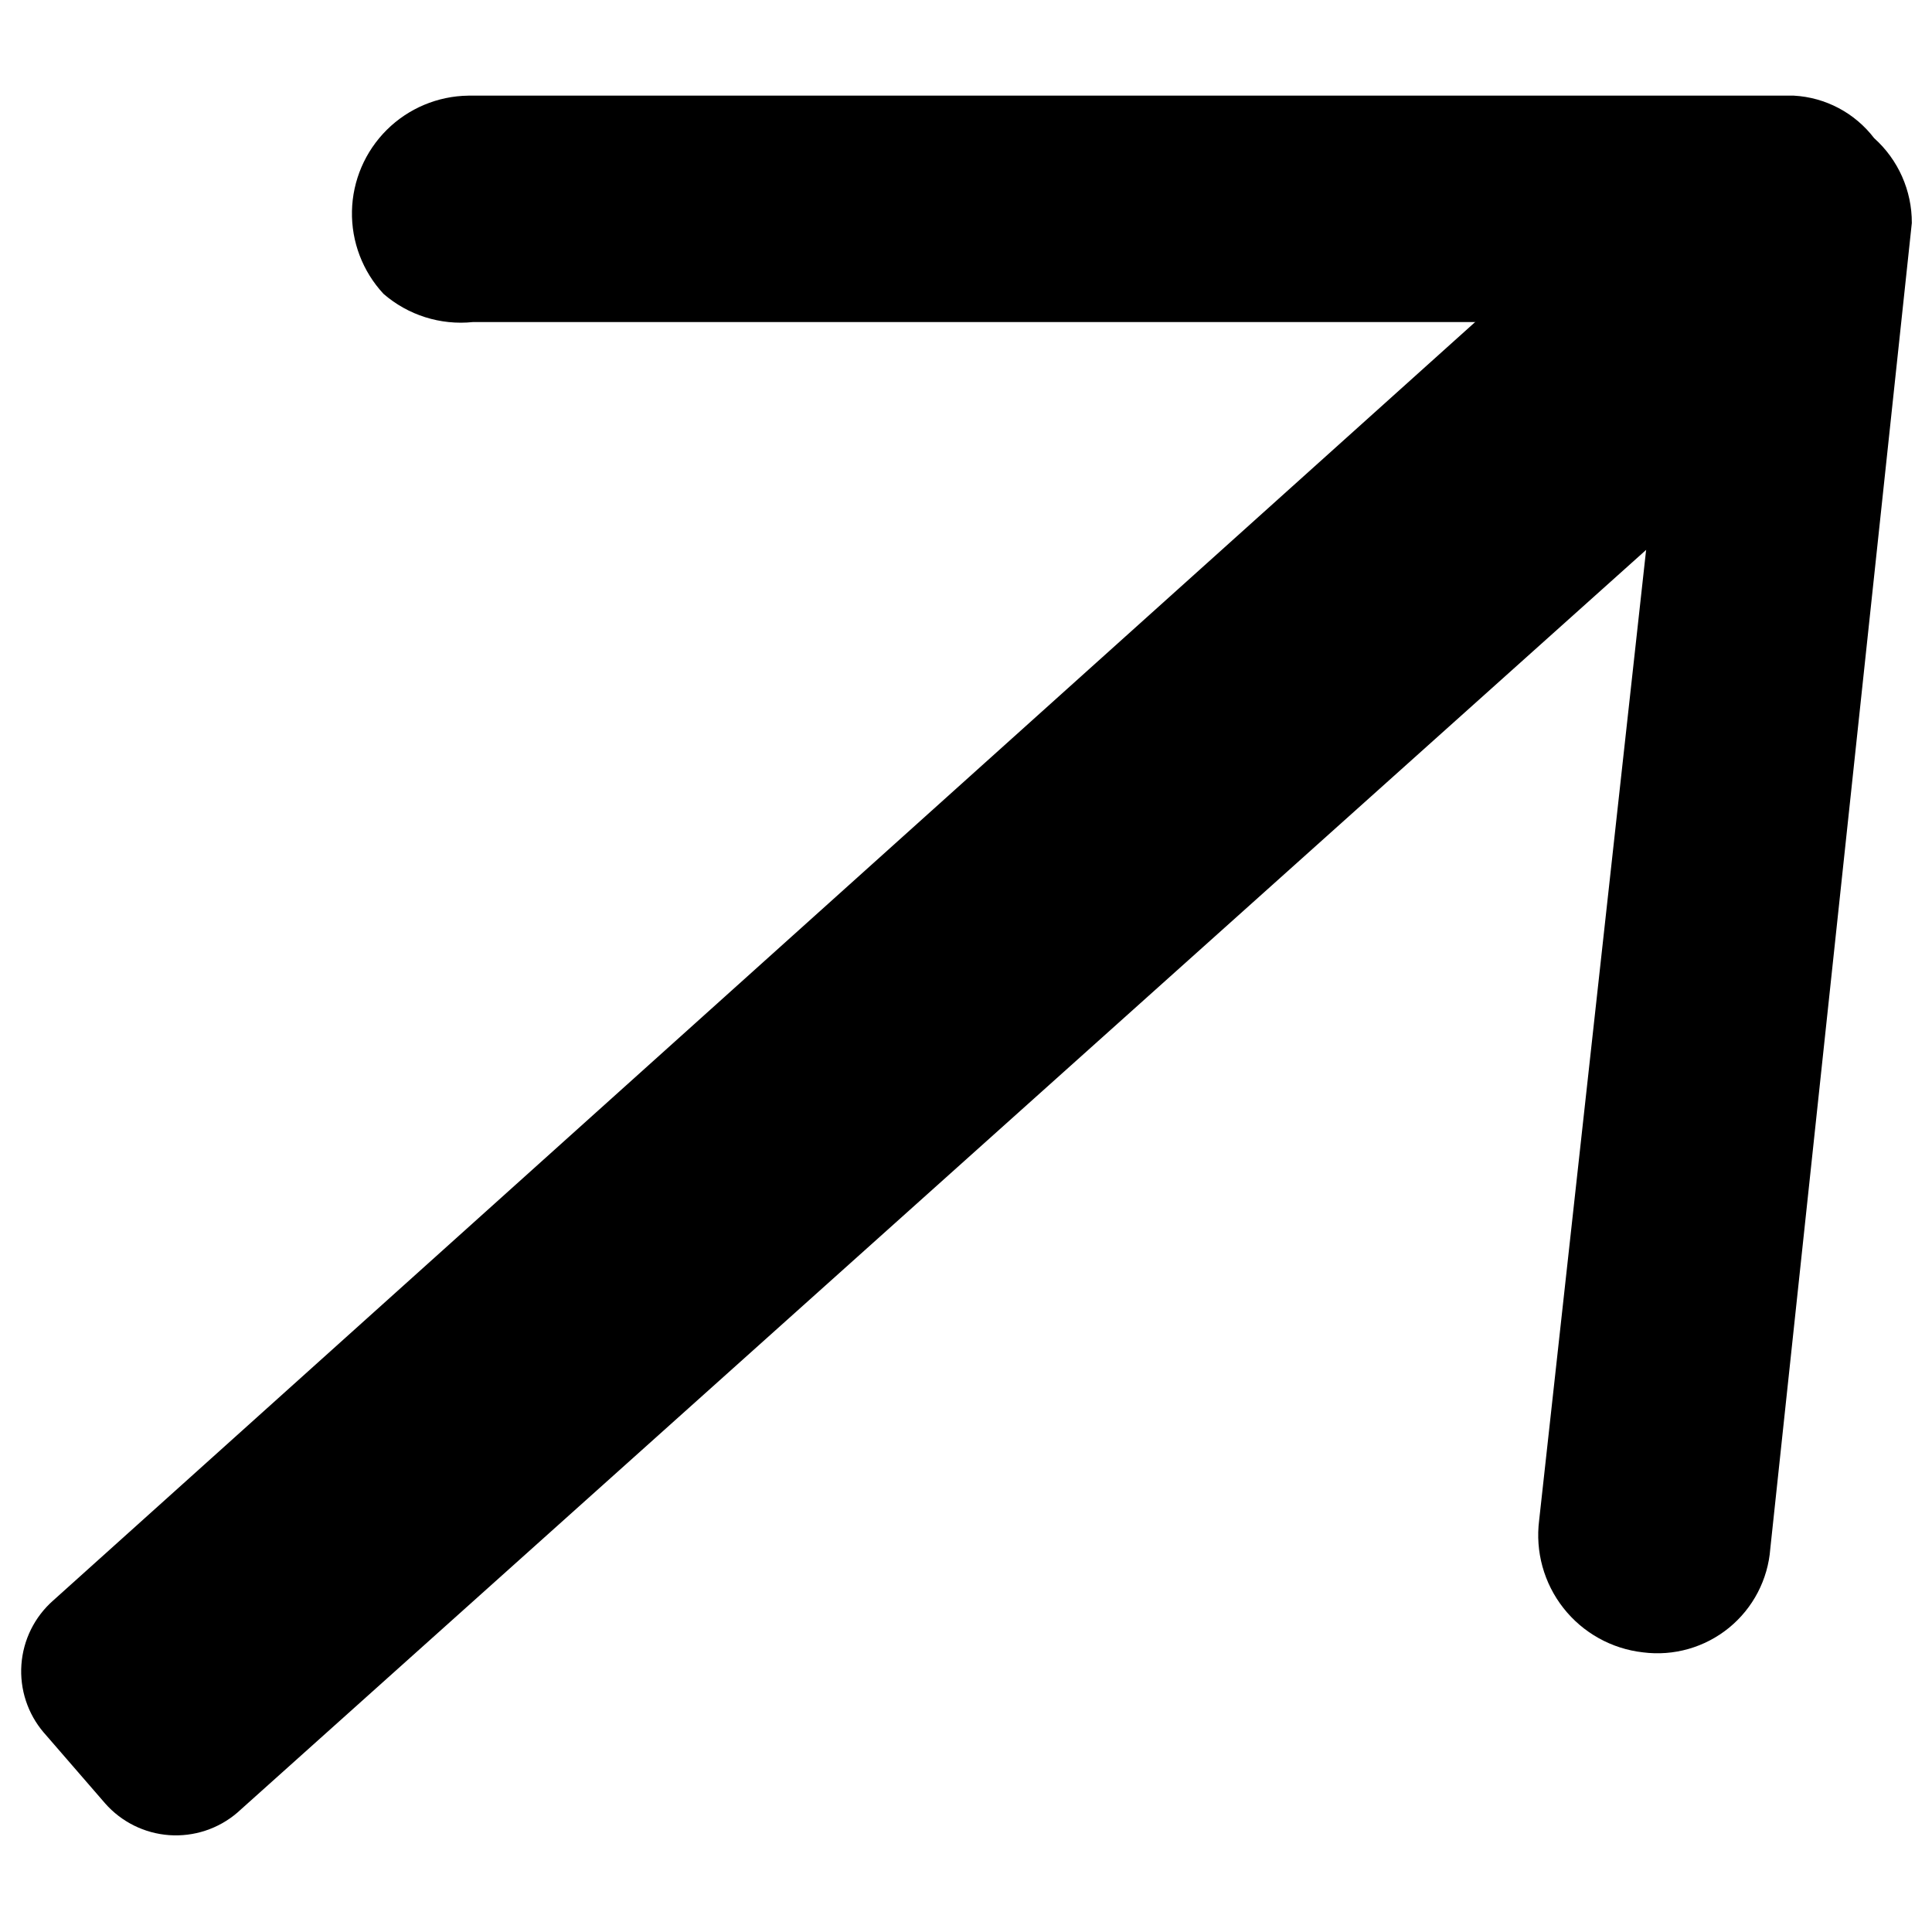
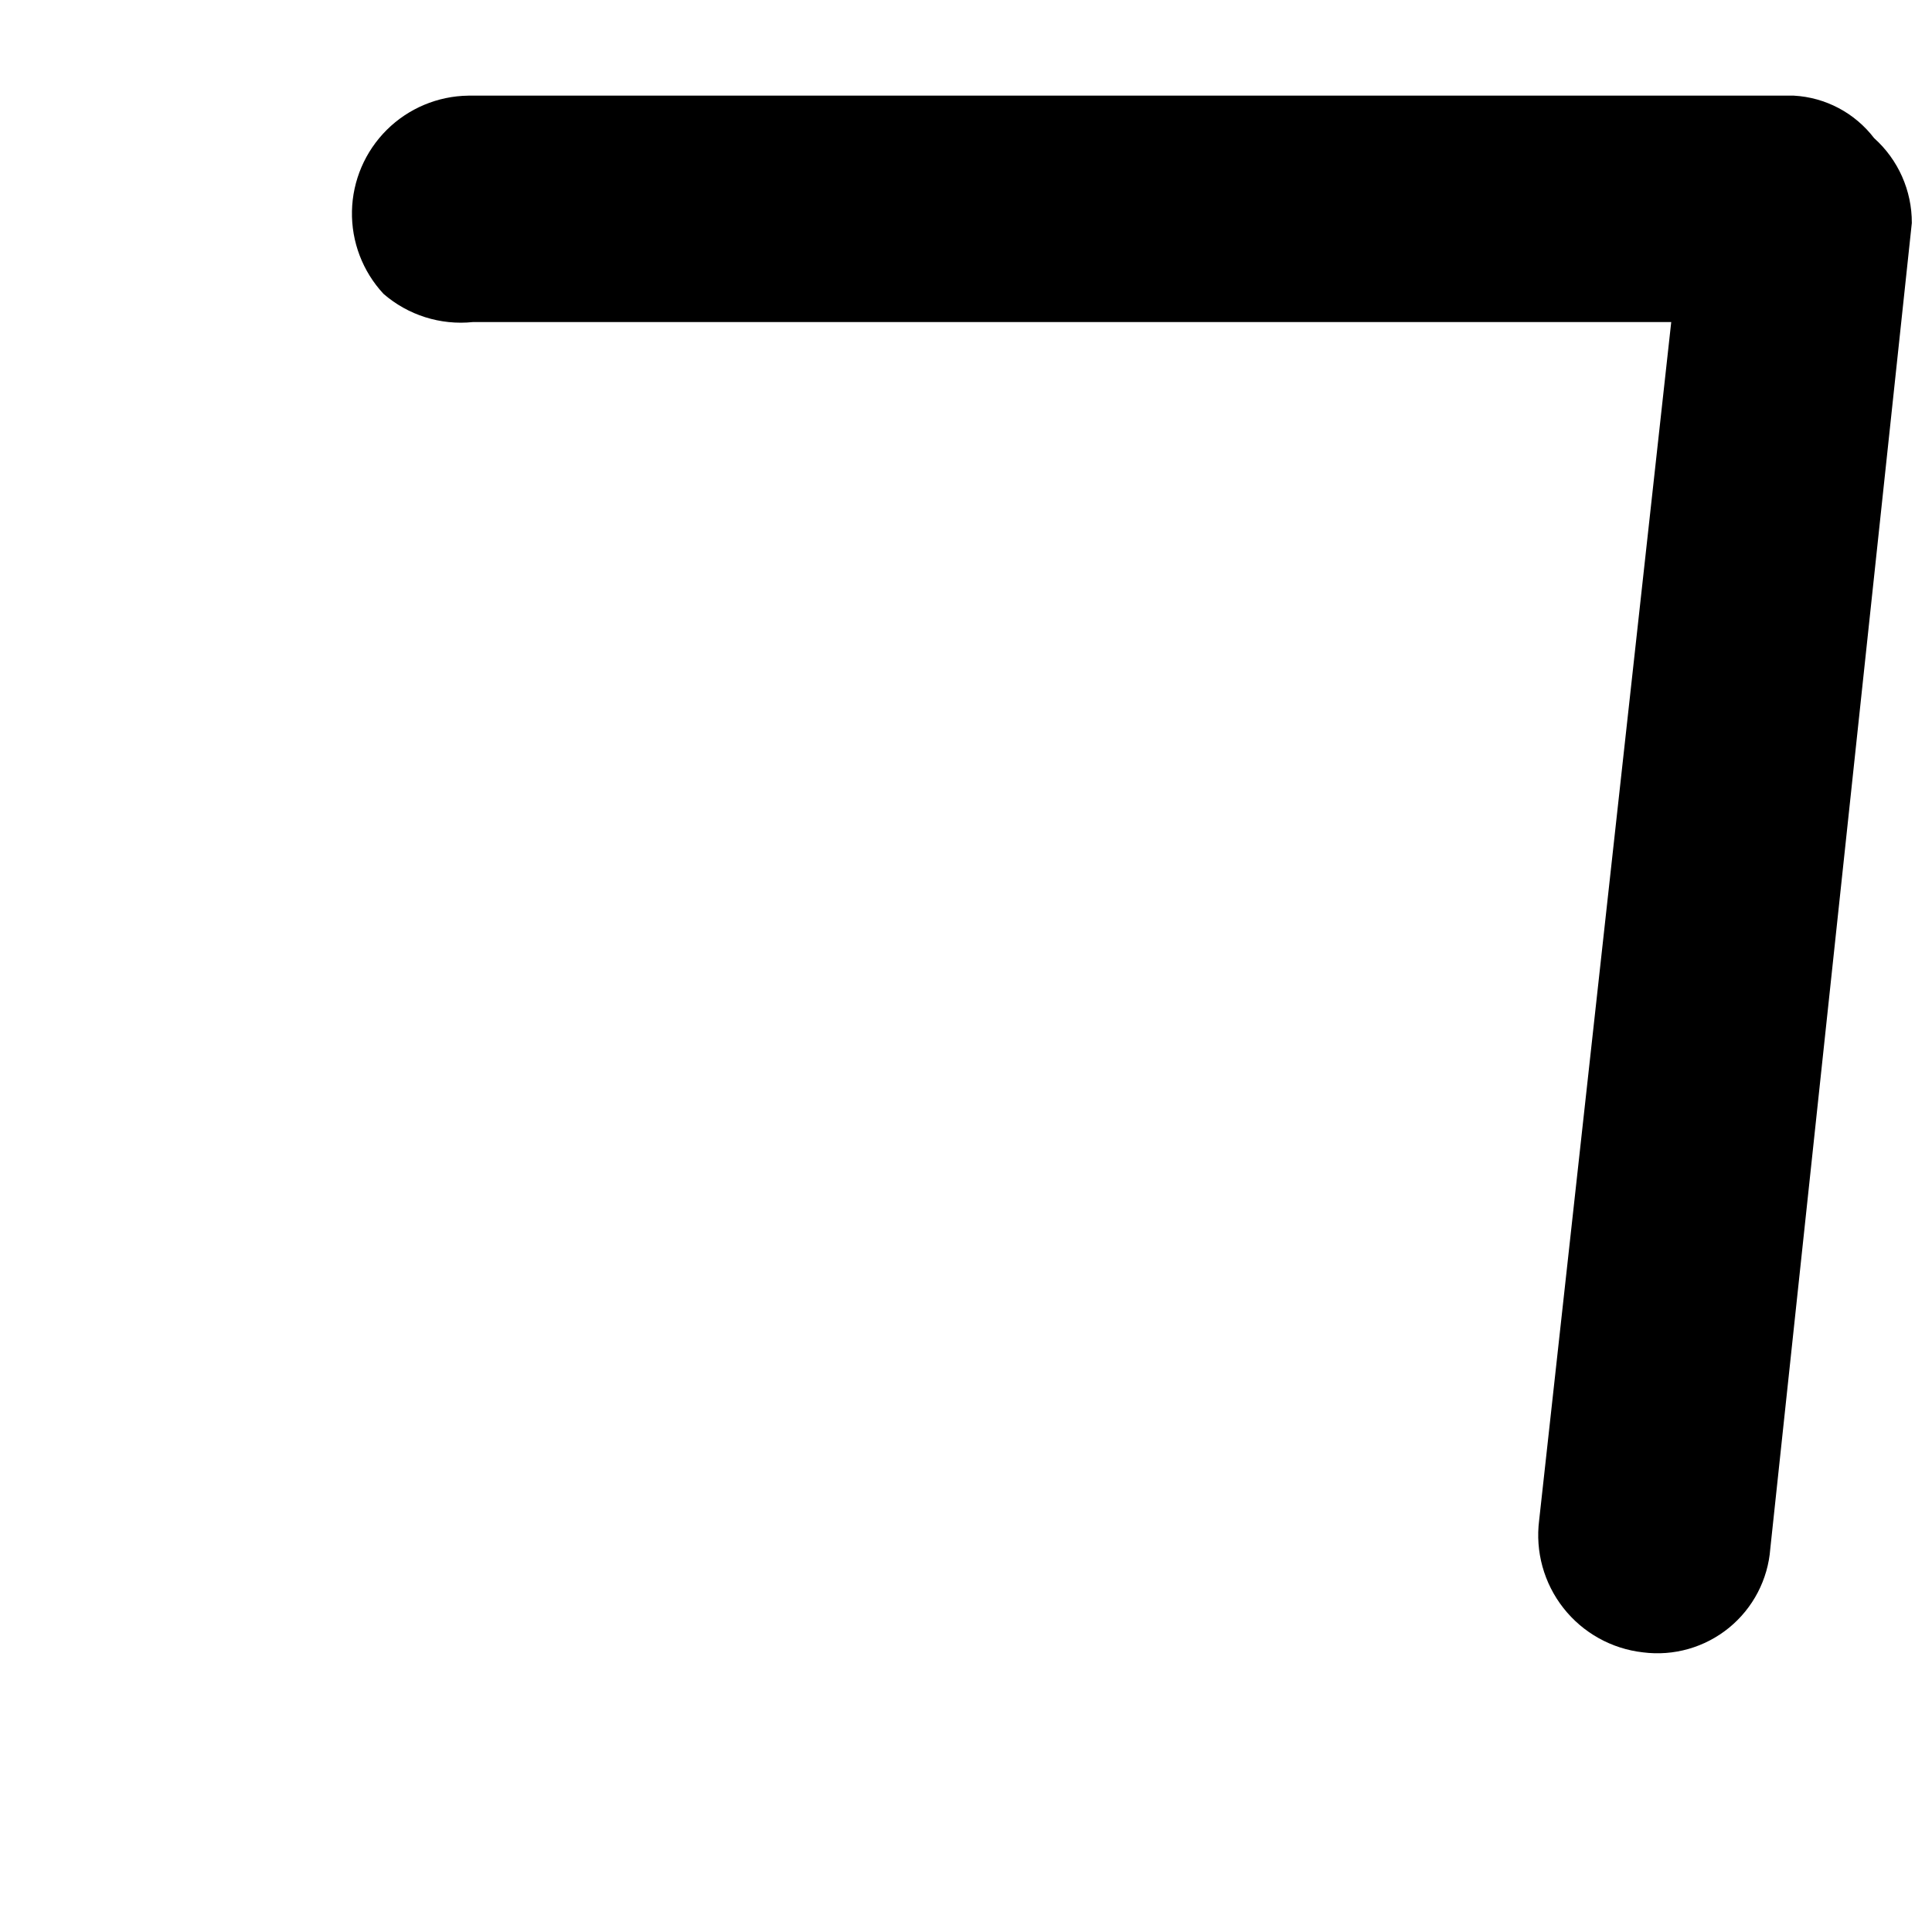
<svg xmlns="http://www.w3.org/2000/svg" fill="#000000" width="800px" height="800px" version="1.1" viewBox="144 144 512 512">
  <g>
-     <path d="m171.85 621.9-16.25-18.754-0.004 0.004c-4.262-4.996-6.391-11.465-5.922-18.016 0.469-6.551 3.492-12.652 8.422-16.988l408.8-367.54 50.008 56.258-410.05 367.54c-4.996 4.266-11.465 6.391-18.016 5.926-6.551-0.469-12.652-3.496-16.988-8.426z" />
    <path d="m245.61 221.85c-5.512-5.941-8.5-13.793-8.336-21.898 0.168-8.105 3.481-15.828 9.23-21.539 5.754-5.711 13.504-8.961 21.609-9.066h351.29-0.004c8.387 0.465 16.152 4.574 21.254 11.25 6.398 5.723 10.039 13.918 10 22.504l-37.504 351.29v-0.004c-0.617 8.211-4.582 15.805-10.965 21.008-6.383 5.199-14.625 7.551-22.789 6.496-8.312-0.938-15.906-5.168-21.074-11.746-5.172-6.582-7.484-14.957-6.43-23.258l35.004-317.54h-317.54c-8.617 0.902-17.219-1.816-23.754-7.5z" />
  </g>
</svg>